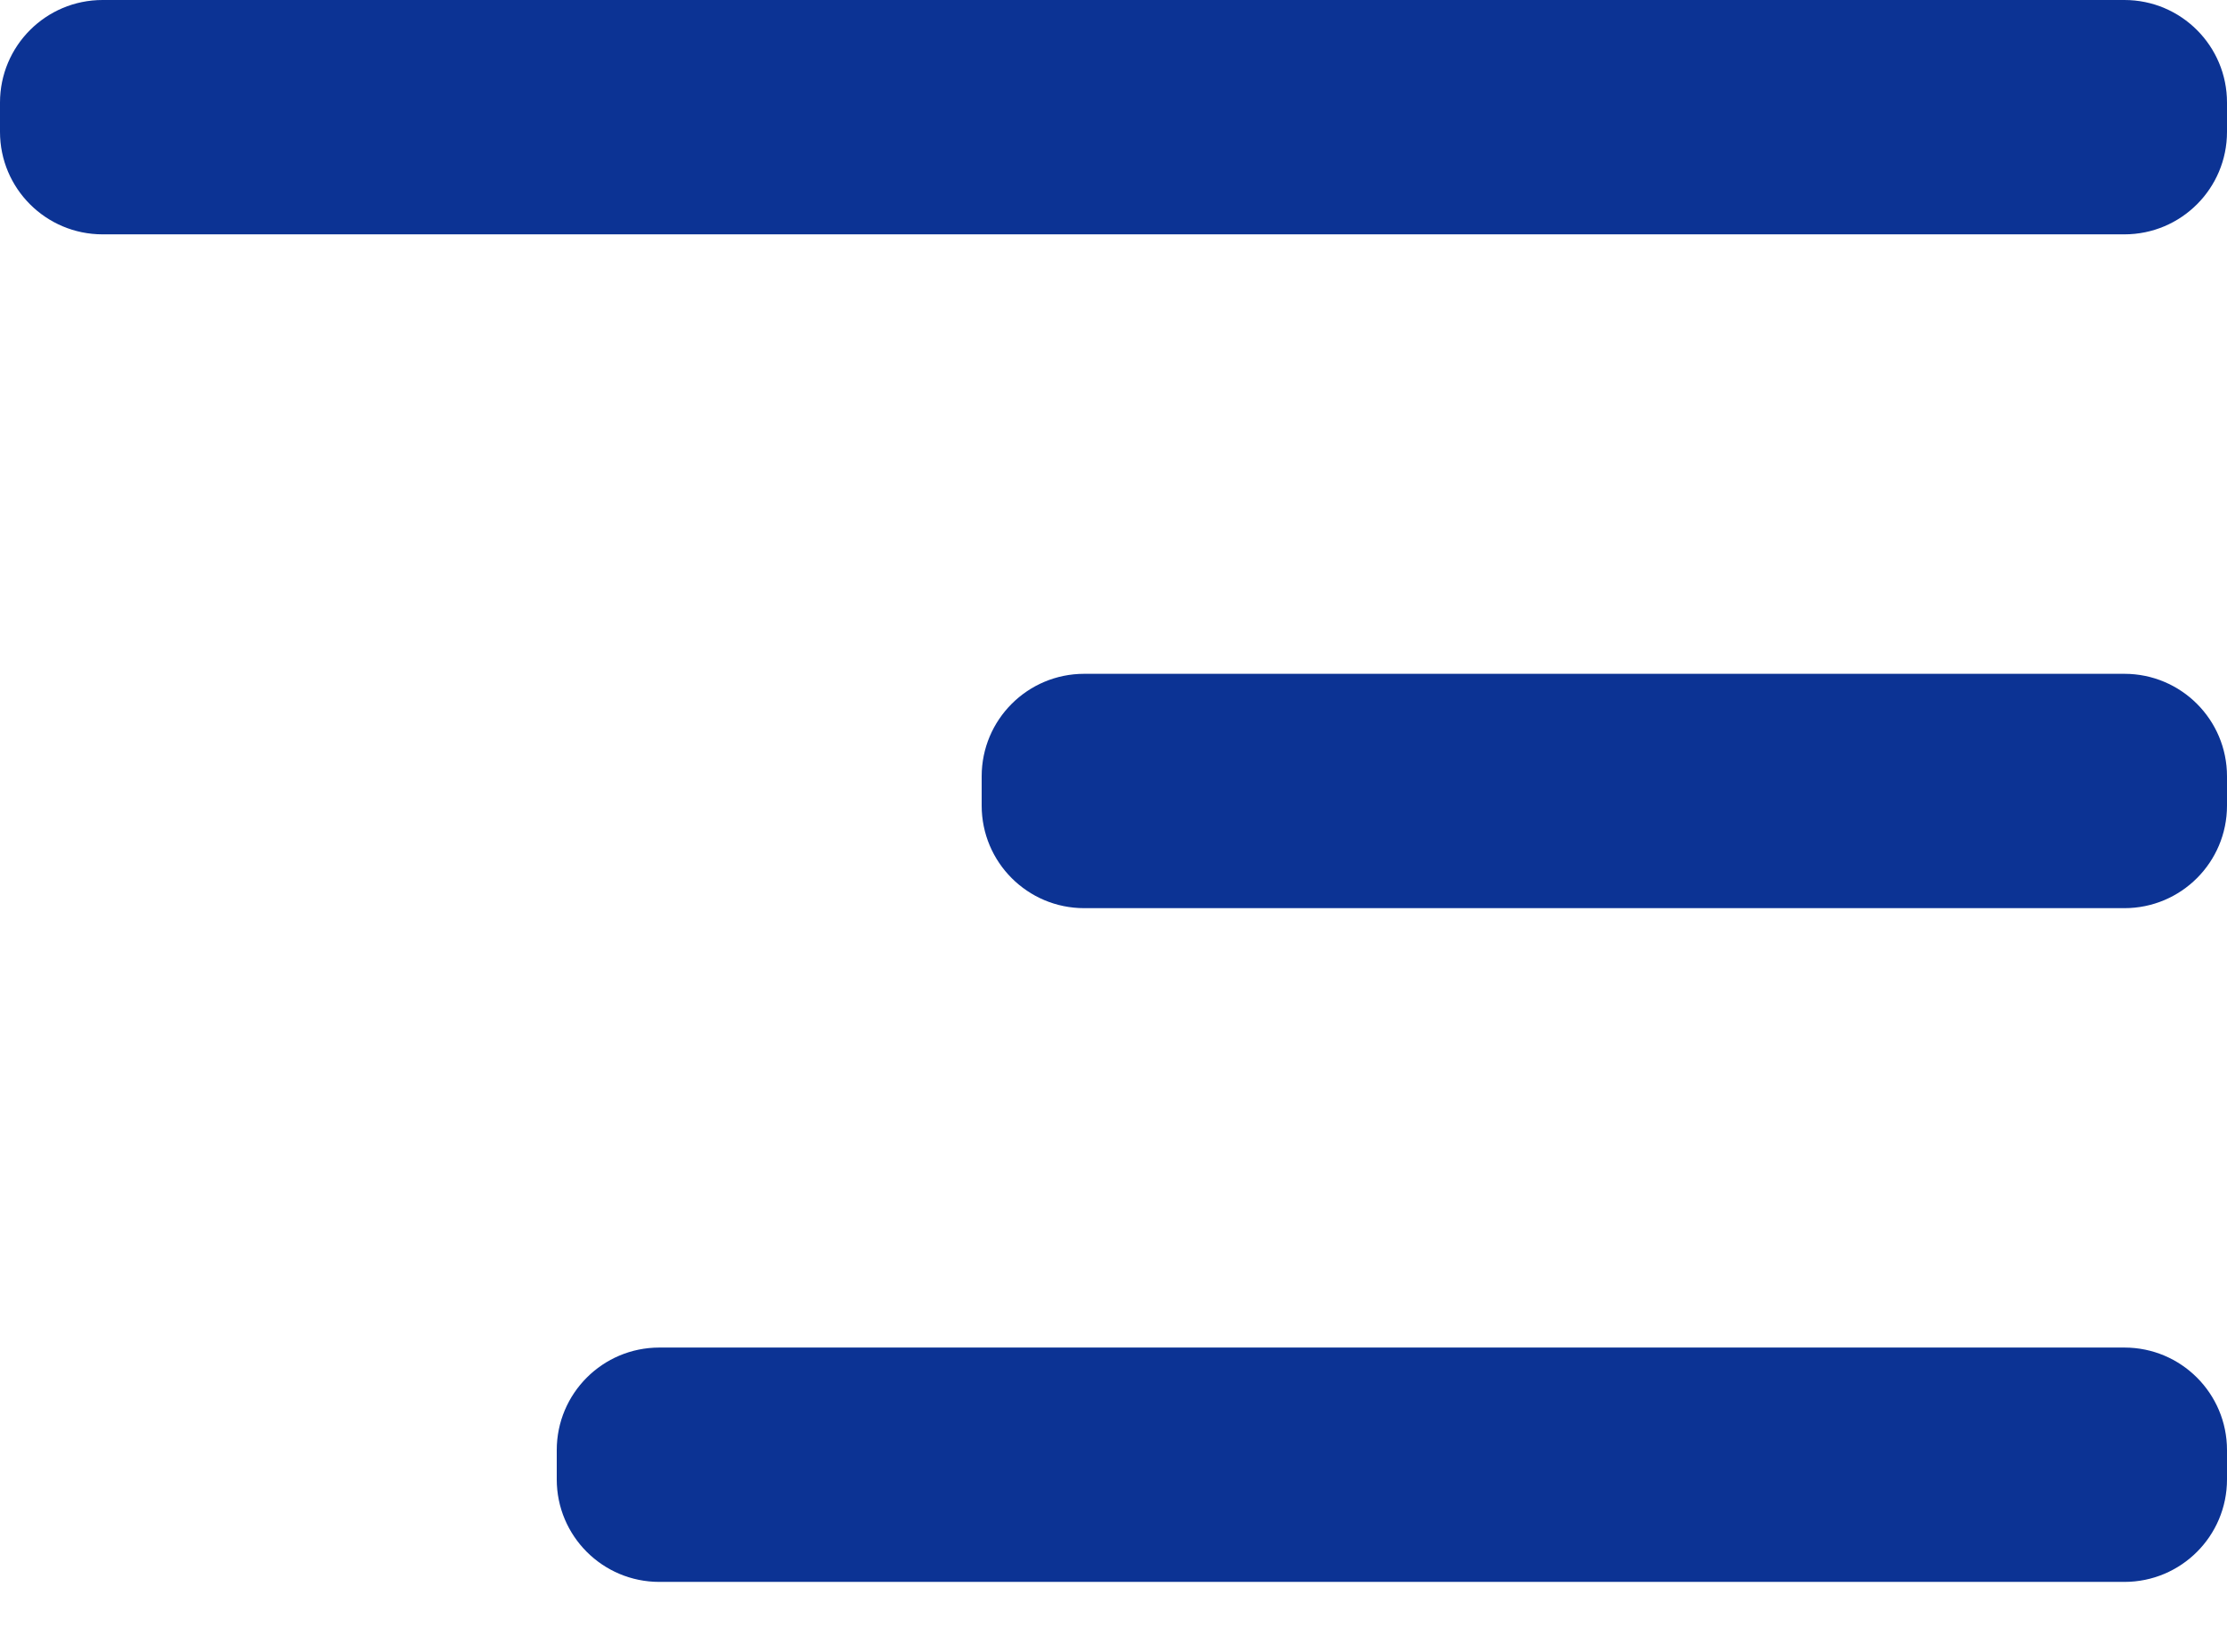
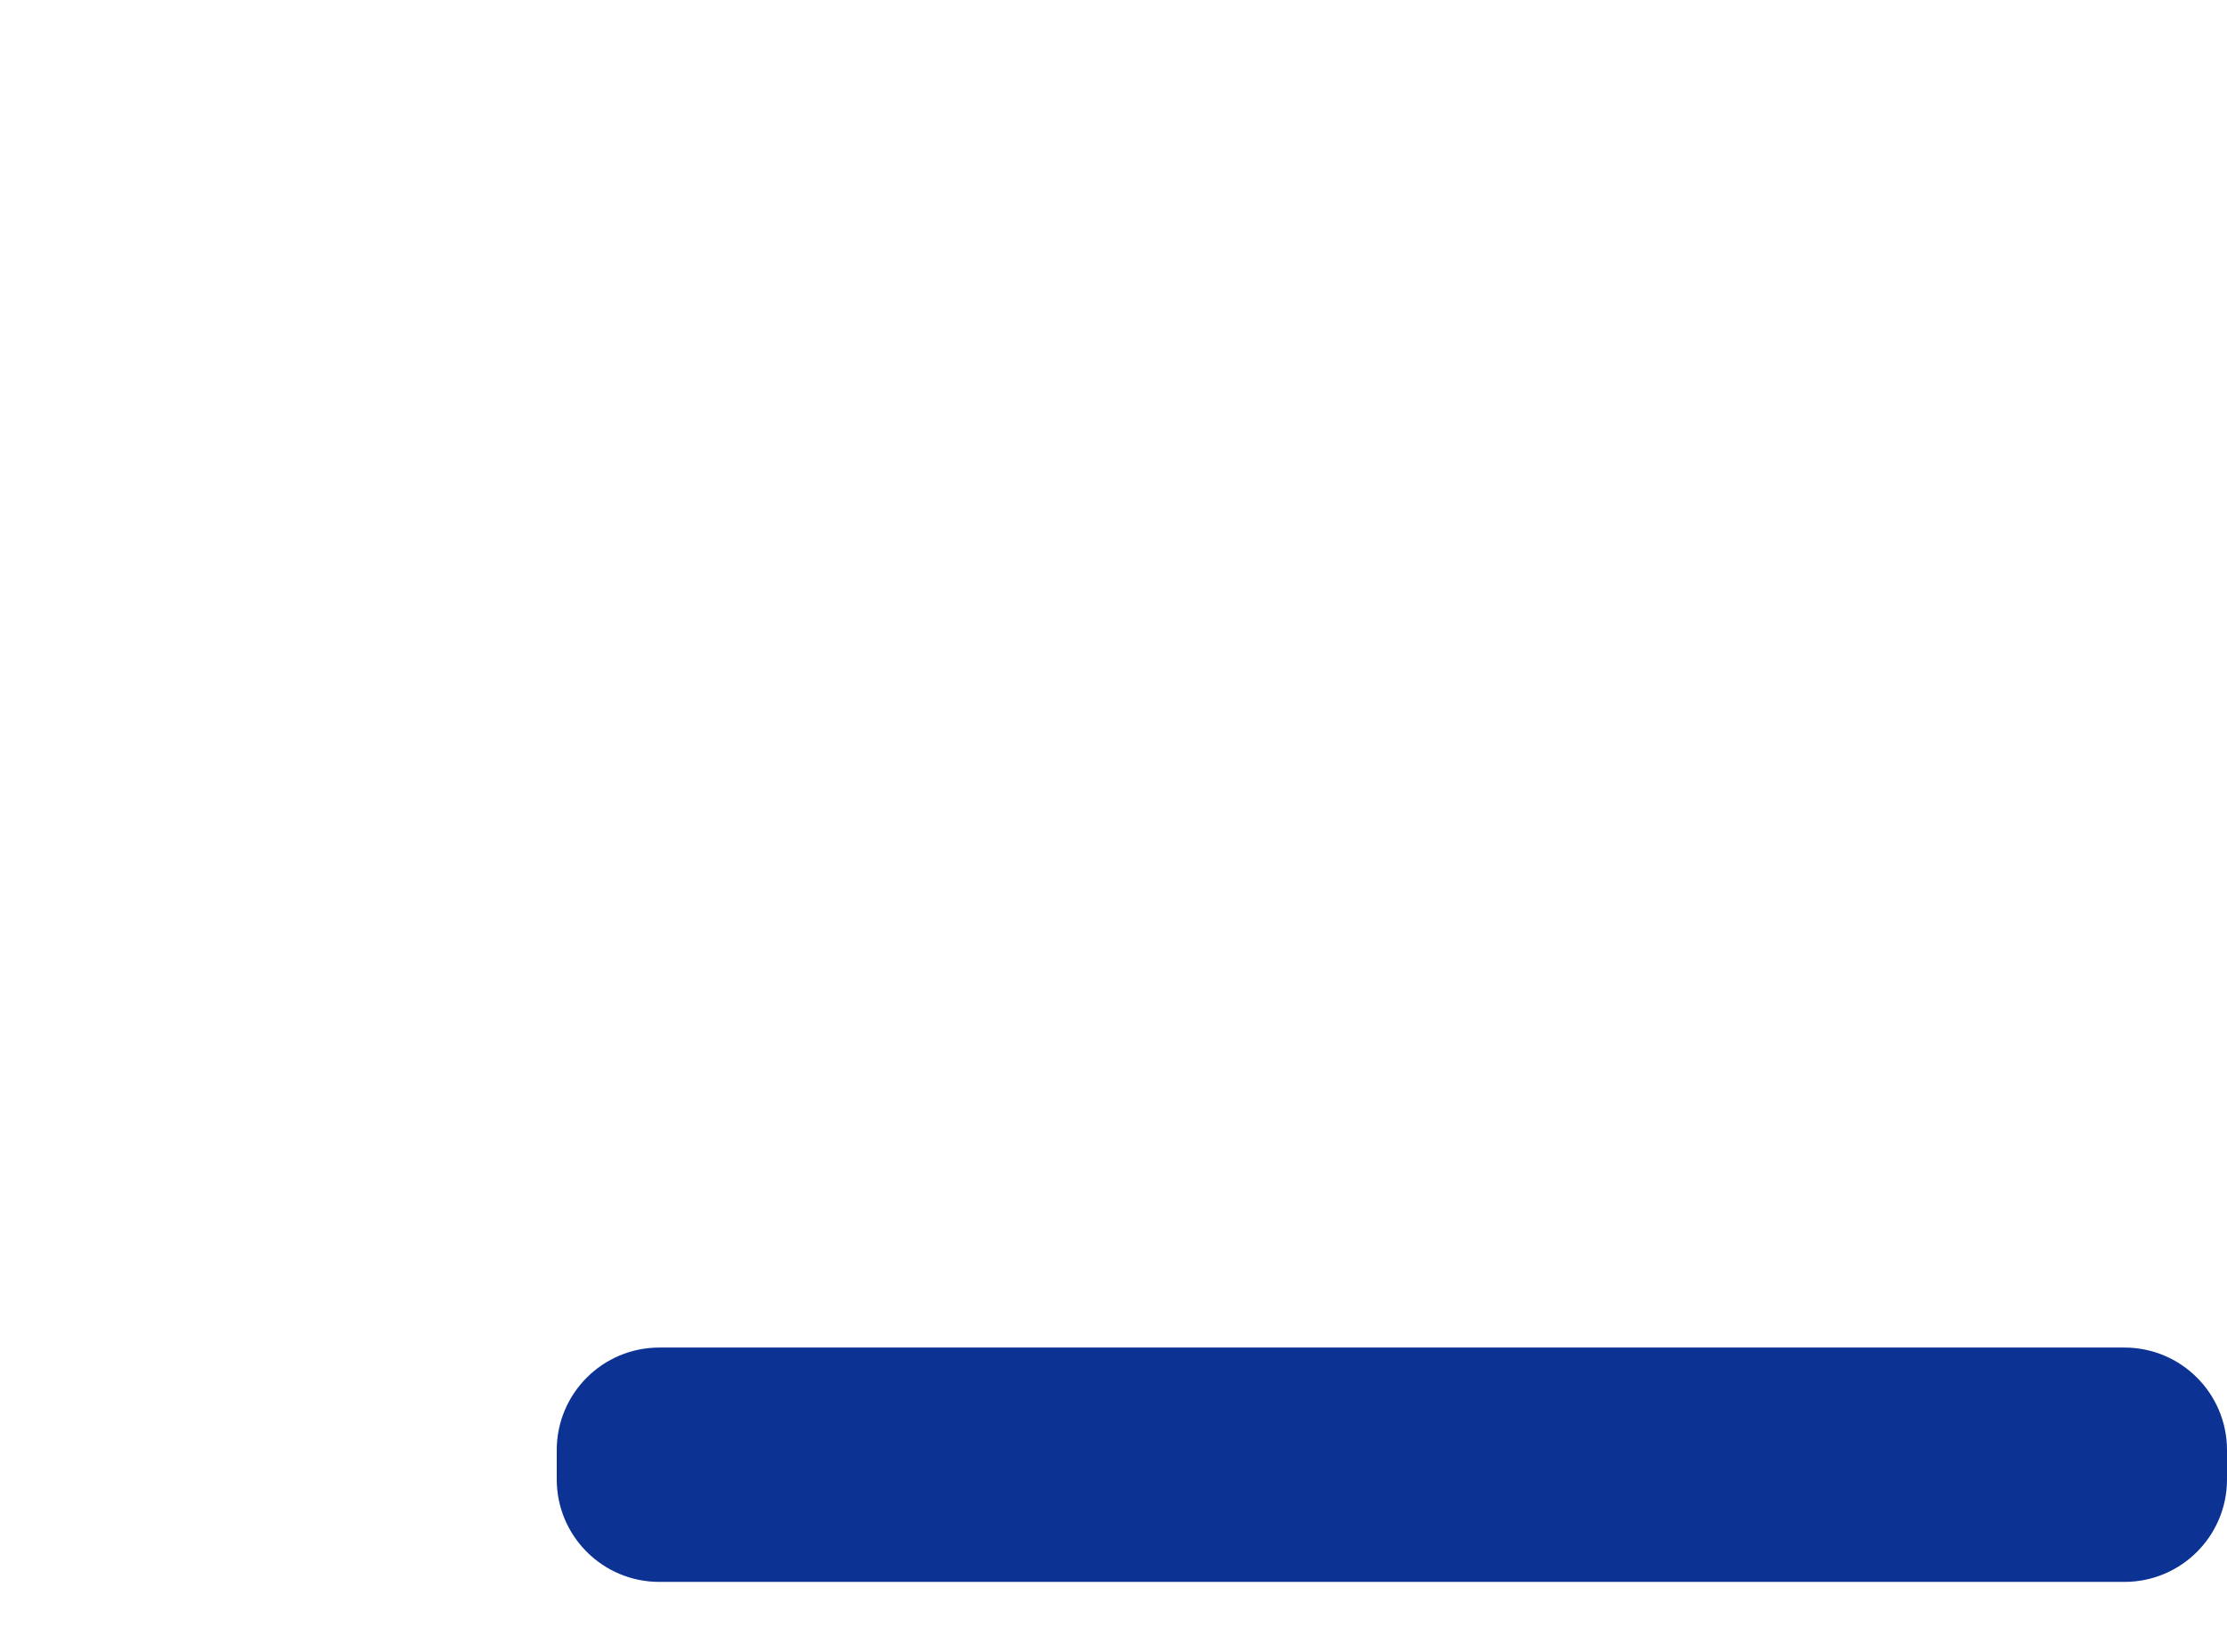
<svg xmlns="http://www.w3.org/2000/svg" width="31" height="23" viewBox="0 0 31 23" fill="none">
-   <path d="M0 1.428C0 0.639 0.639 0 1.428 0H29.572C30.361 0 31 0.639 31 1.428V1.836C31 2.624 30.361 3.263 29.572 3.263H1.428C0.639 3.263 0 2.624 0 1.836V1.428Z" fill="#0C3394" />
-   <path d="M13.665 10.809C13.665 10.021 14.304 9.382 15.092 9.382H29.572C30.361 9.382 31 10.021 31 10.809V11.217C31 12.006 30.361 12.645 29.572 12.645H15.092C14.304 12.645 13.665 12.006 13.665 11.217V10.809Z" fill="#0C3394" />
-   <path d="M7.75 20.191C7.75 19.402 8.389 18.763 9.178 18.763H29.572C30.361 18.763 31 19.402 31 20.191V20.599C31 21.387 30.361 22.026 29.572 22.026H9.178C8.389 22.026 7.75 21.387 7.75 20.599V20.191Z" fill="#0C3394" />
+   <path d="M7.75 20.191C7.75 19.402 8.389 18.763 9.178 18.763H29.572C30.361 18.763 31 19.402 31 20.191V20.599C31 21.387 30.361 22.026 29.572 22.026H9.178C8.389 22.026 7.75 21.387 7.75 20.599V20.191" fill="#0C3394" />
</svg>